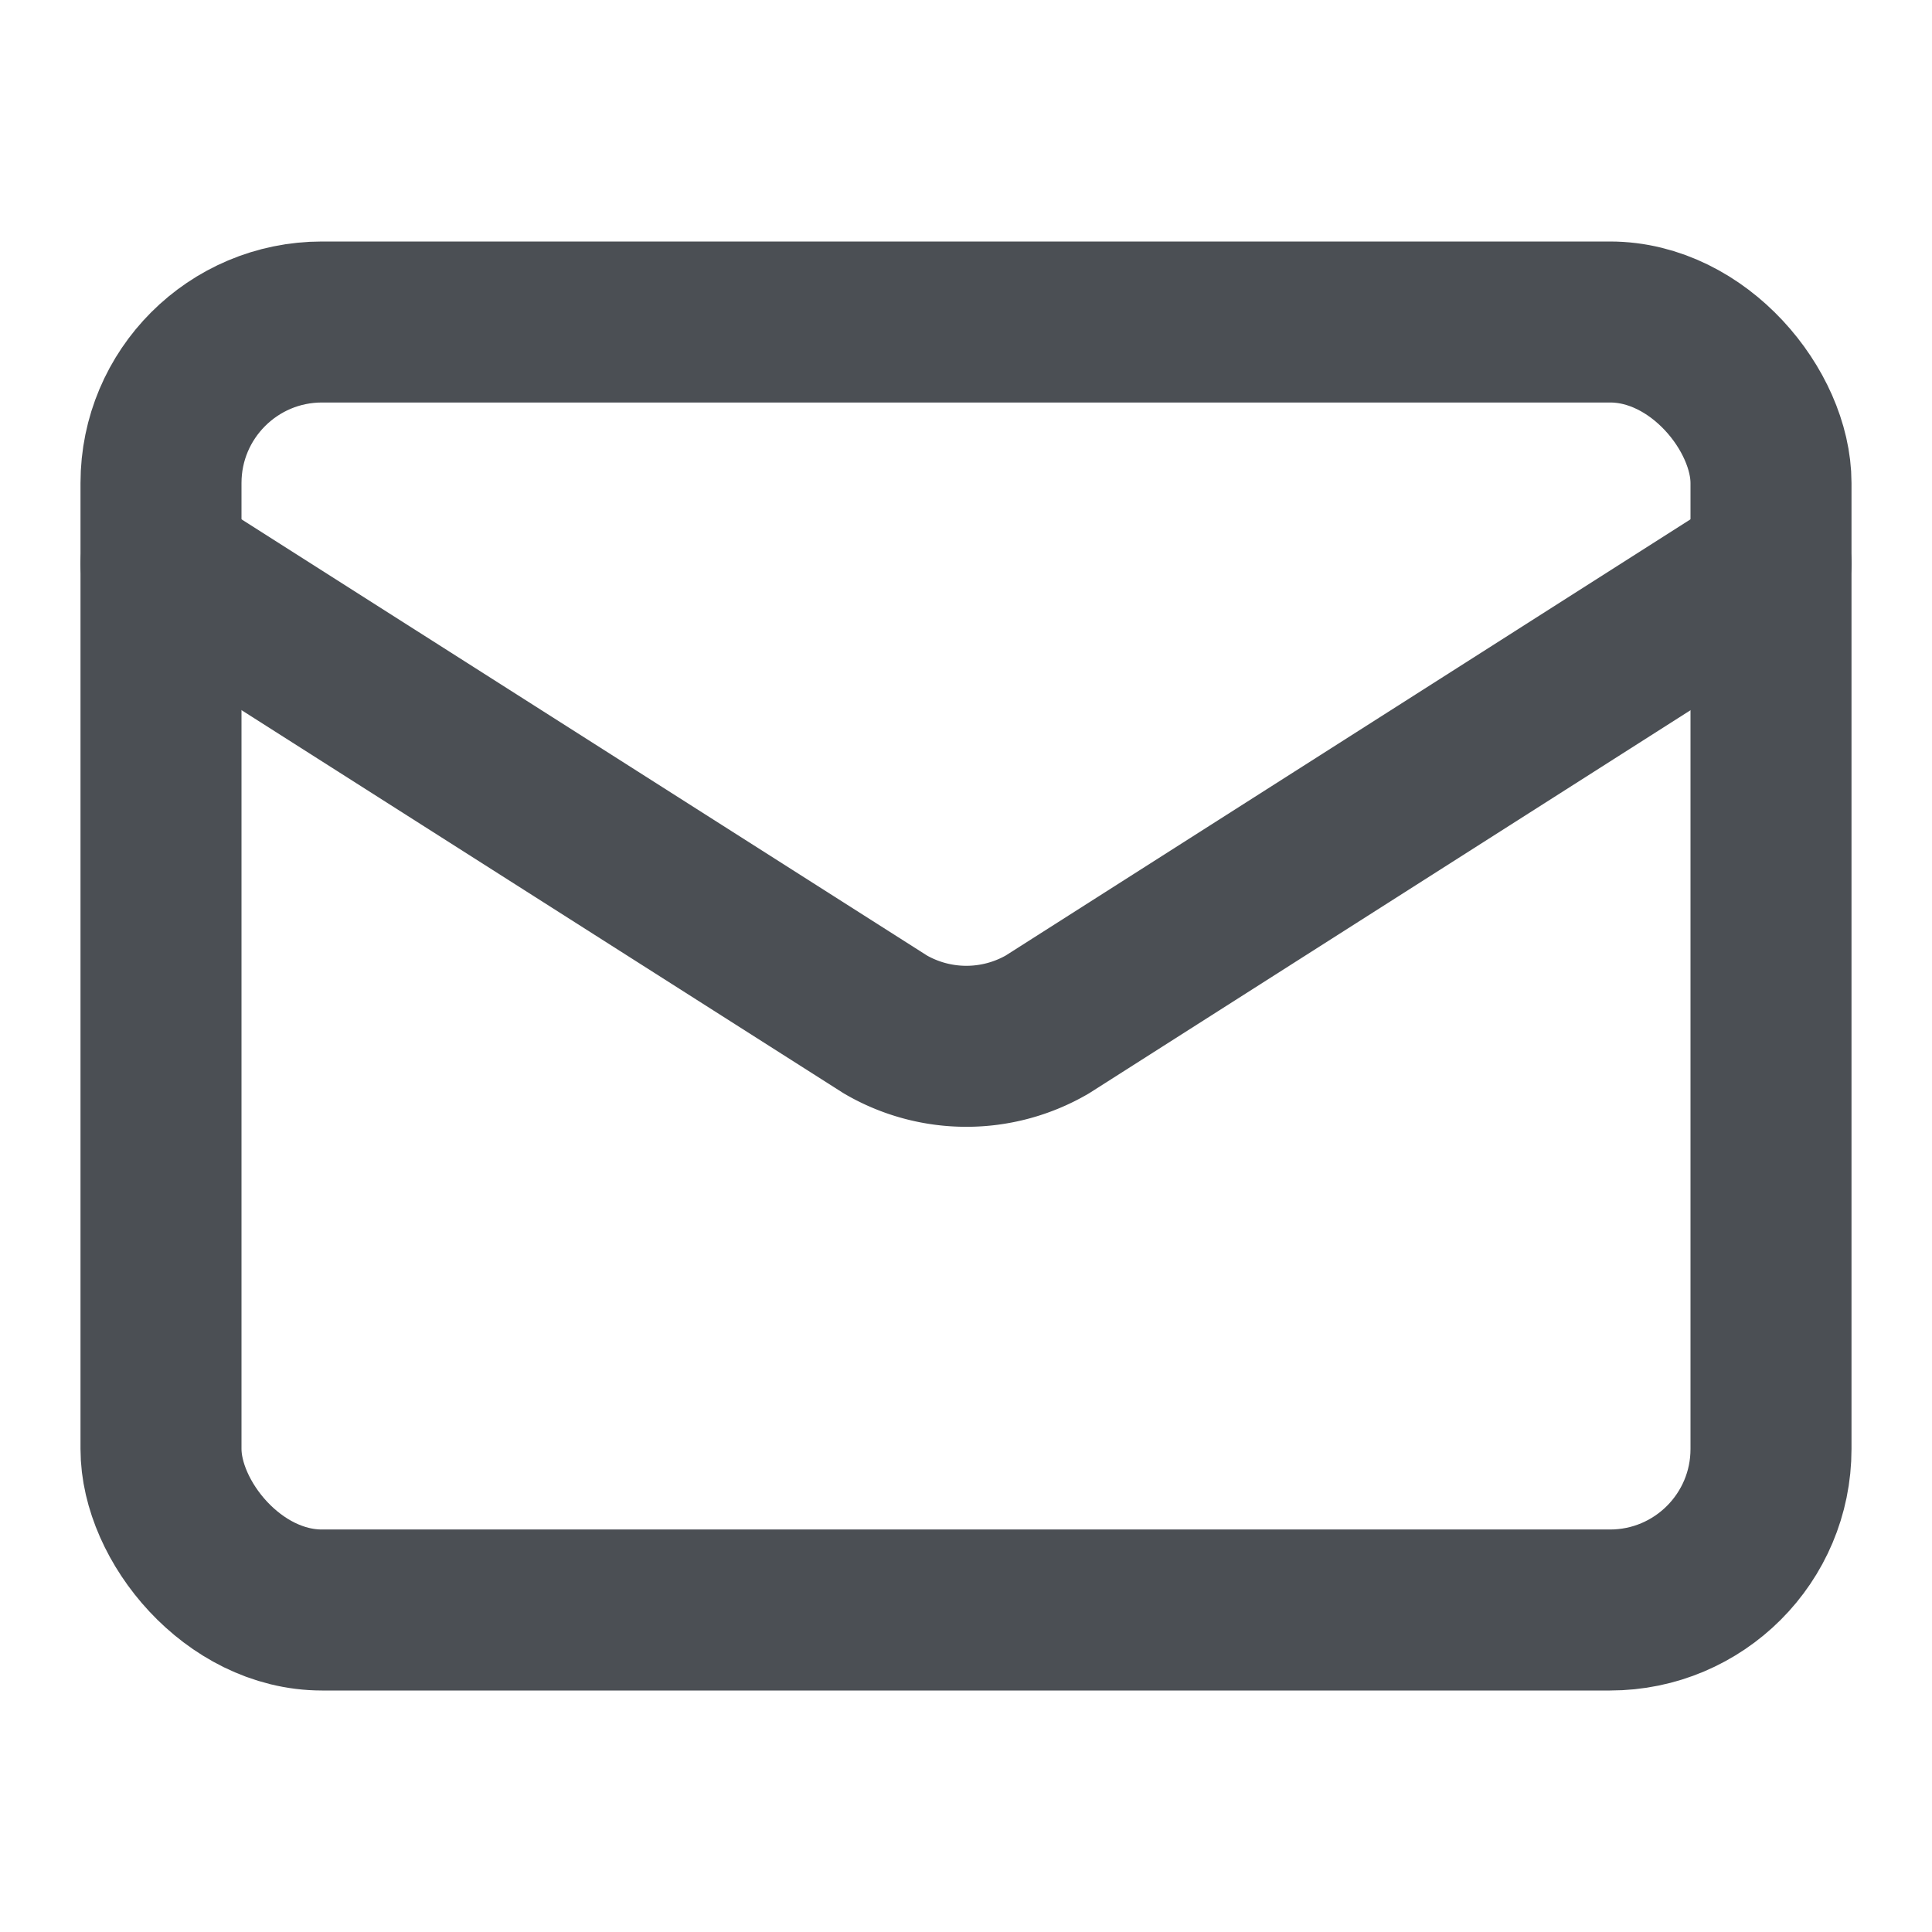
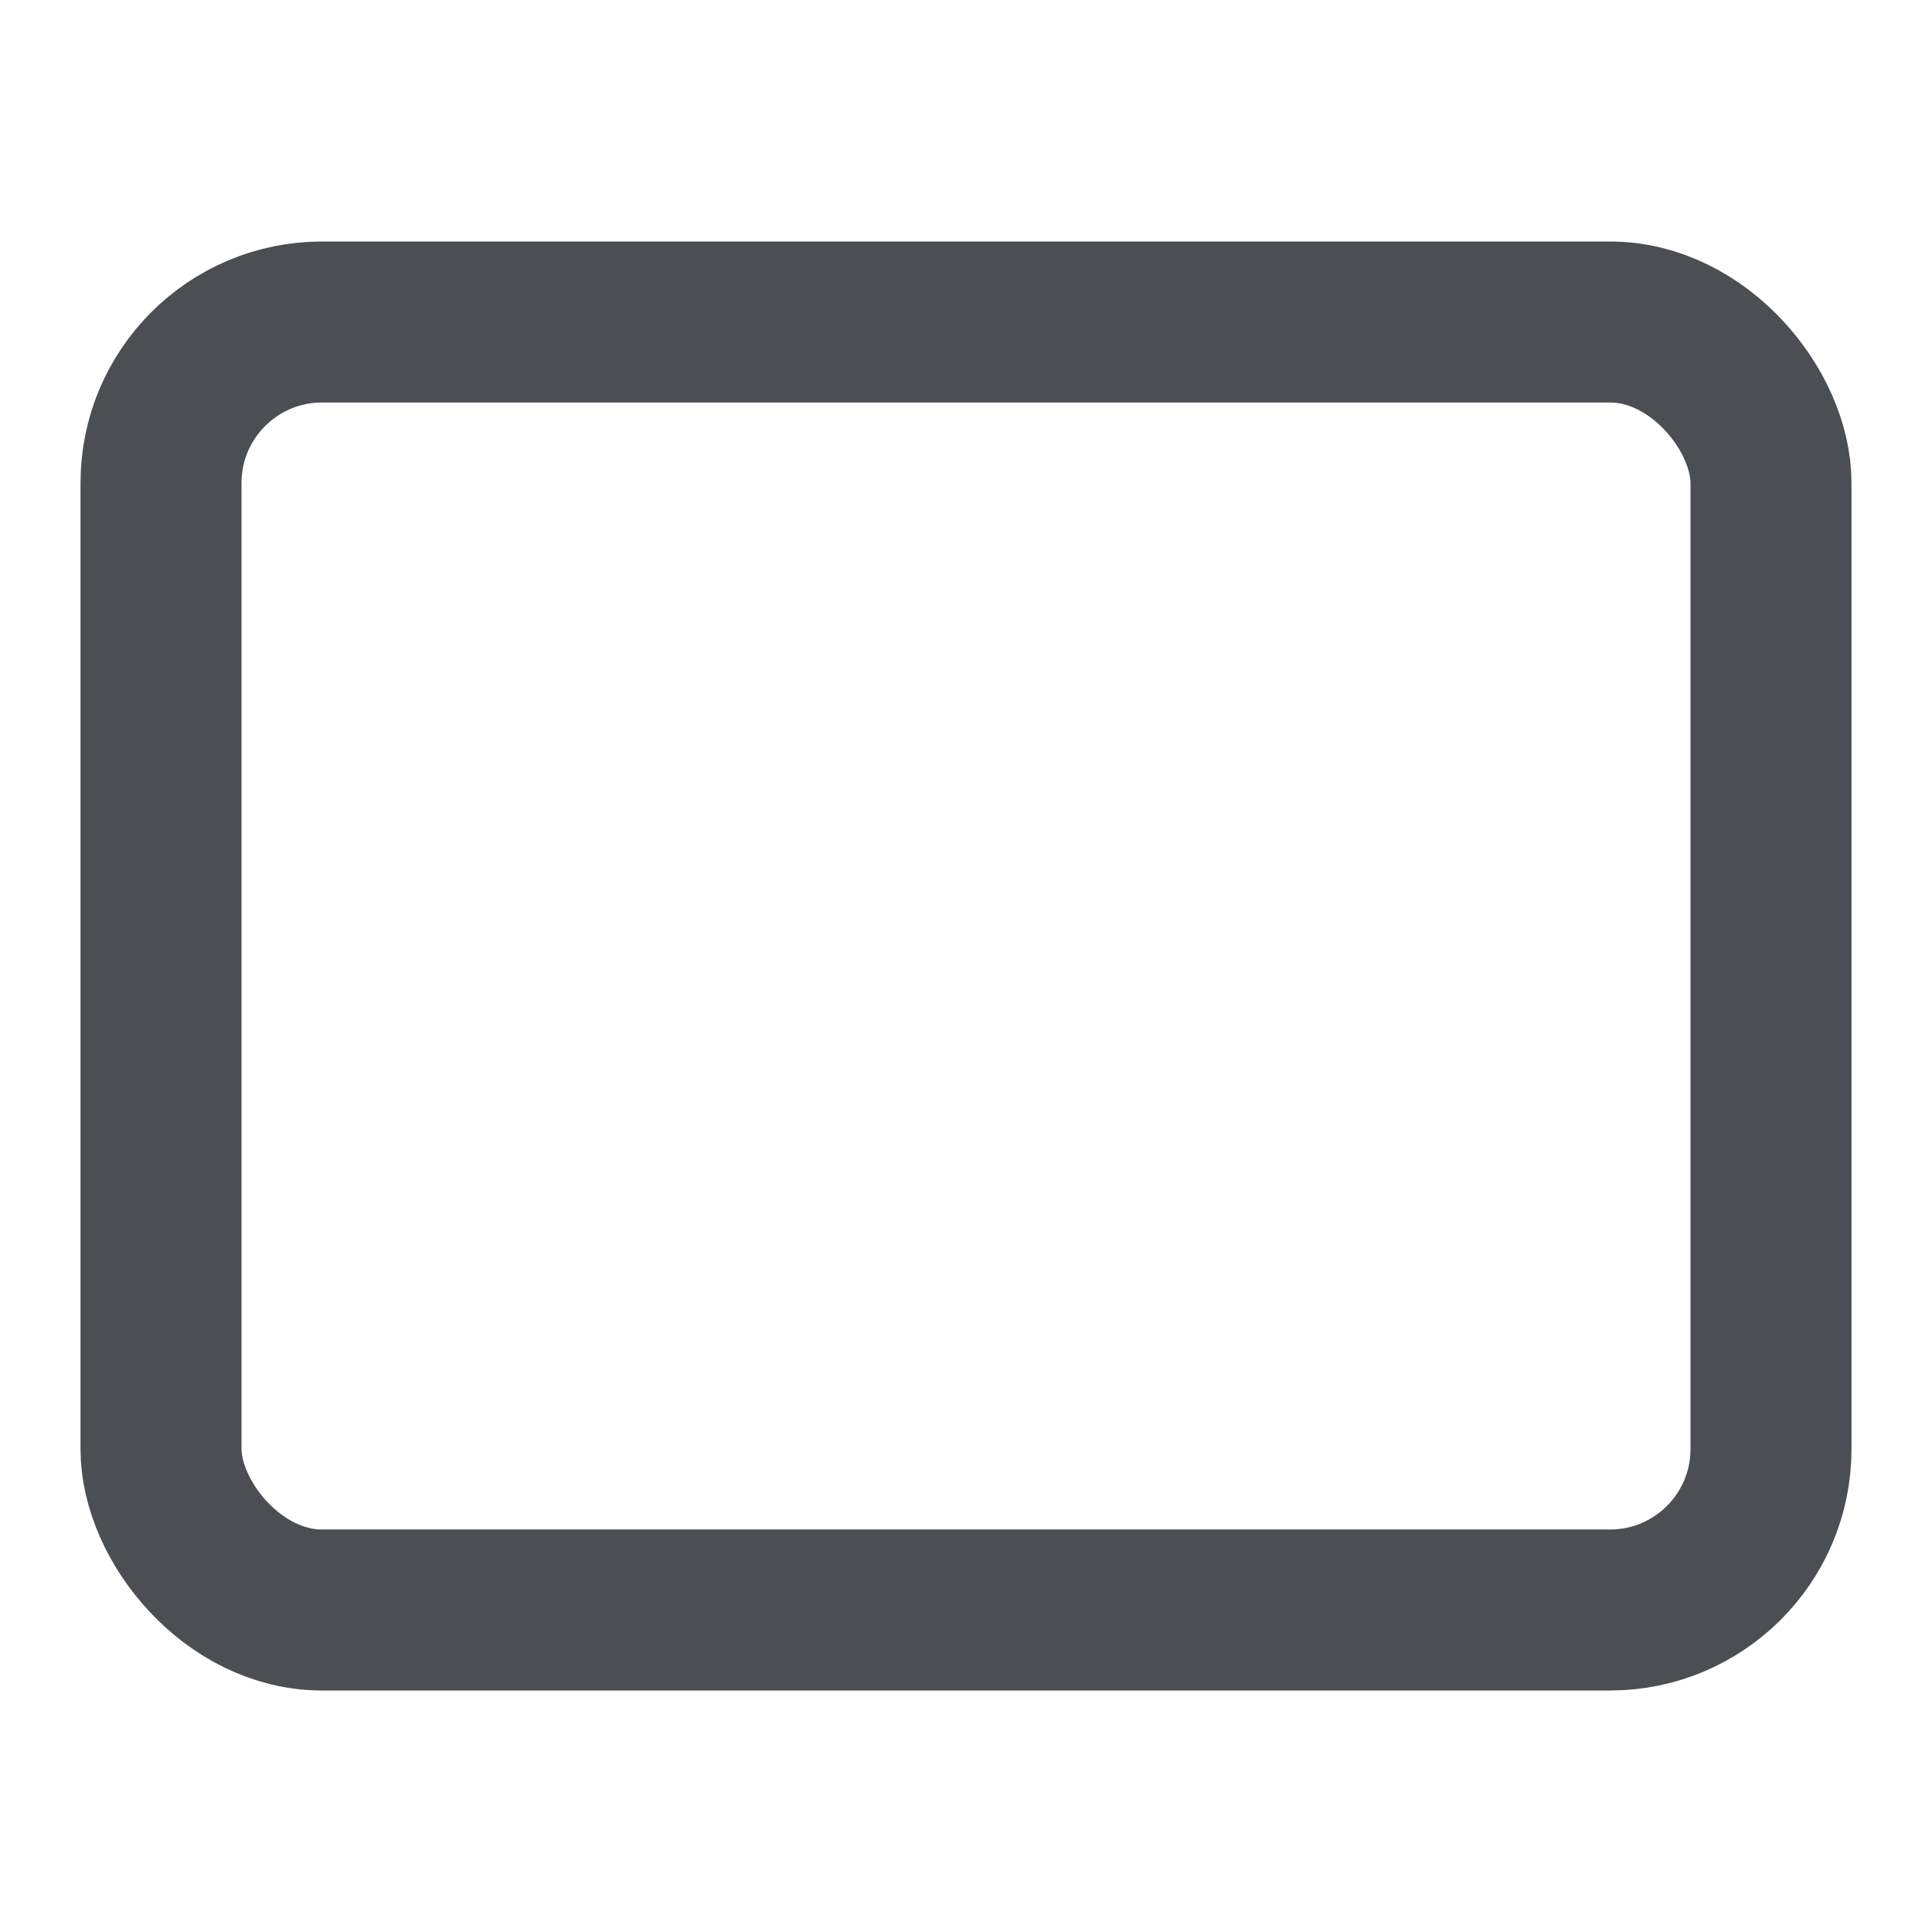
<svg xmlns="http://www.w3.org/2000/svg" width="24" height="24" viewBox="0 0 24 24" fill="none" stroke="#4b4f54" stroke-width="2" stroke-linecap="round" stroke-linejoin="round" class="lucide lucide-mail-icon lucide-mail">
-   <path d="m22 7-8.991 5.727a2 2 0 0 1-2.009 0L2 7" />
  <rect x="2" y="4" width="20" height="16" rx="2" />
</svg>